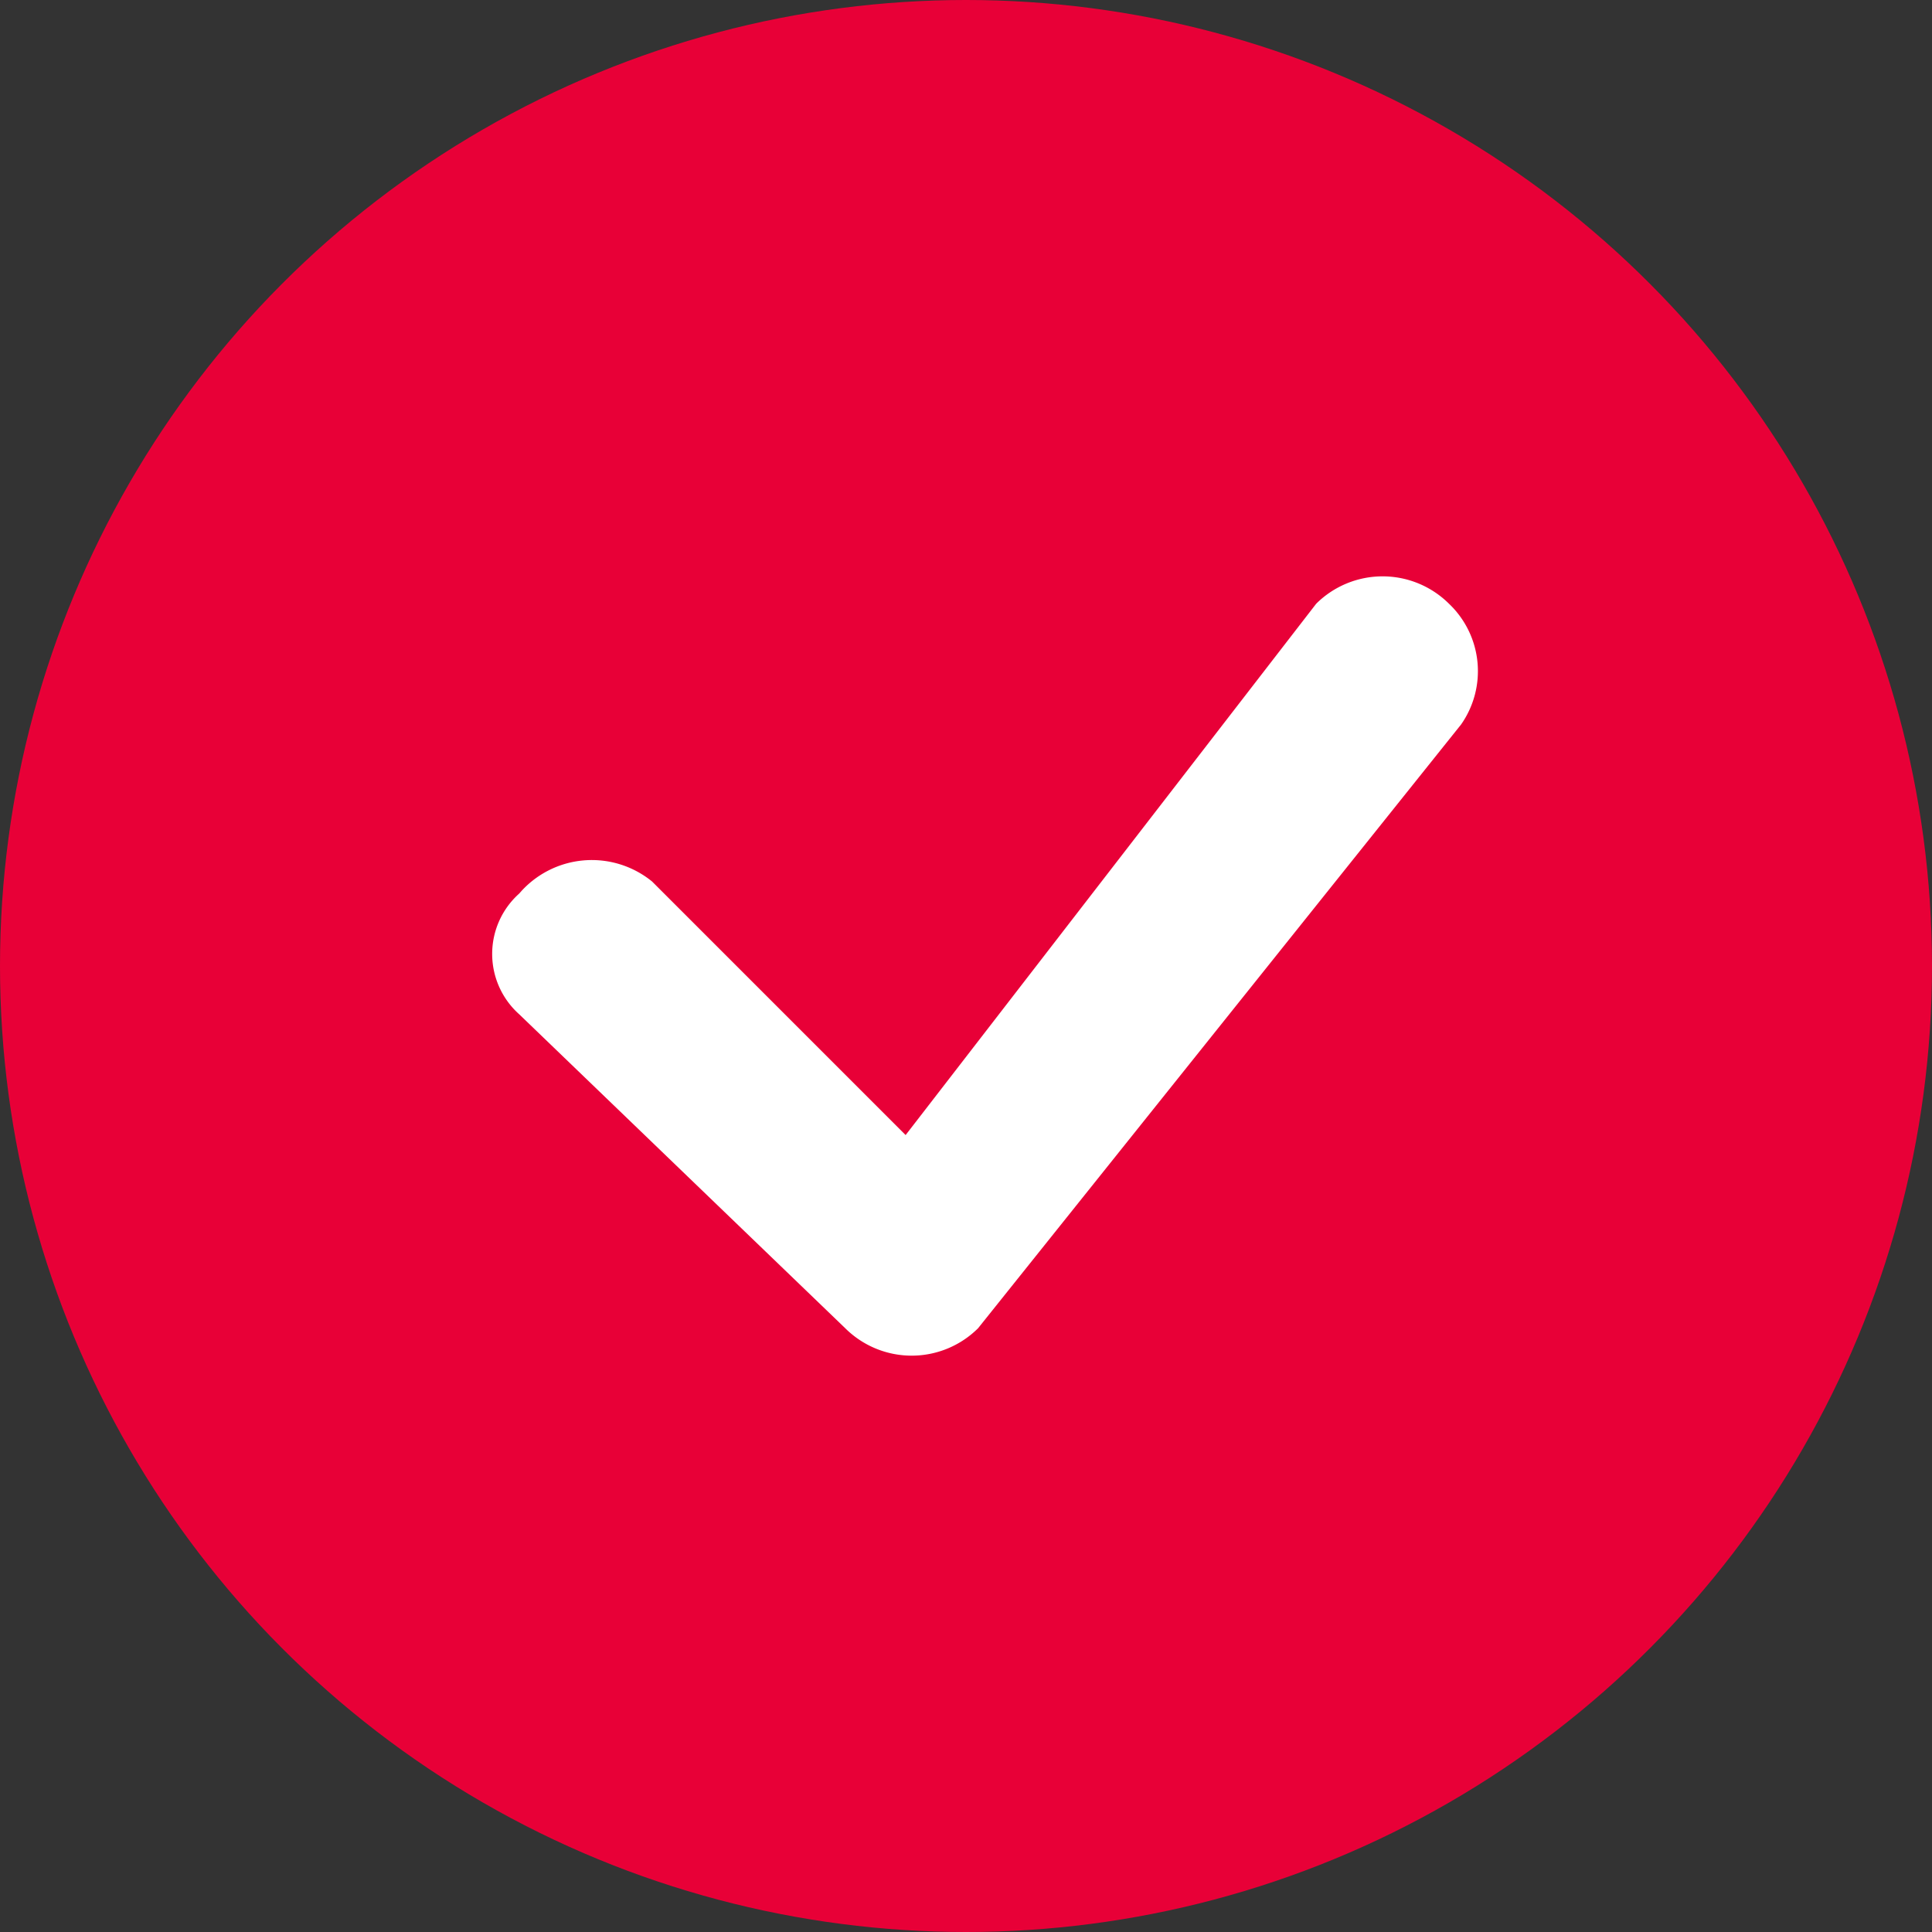
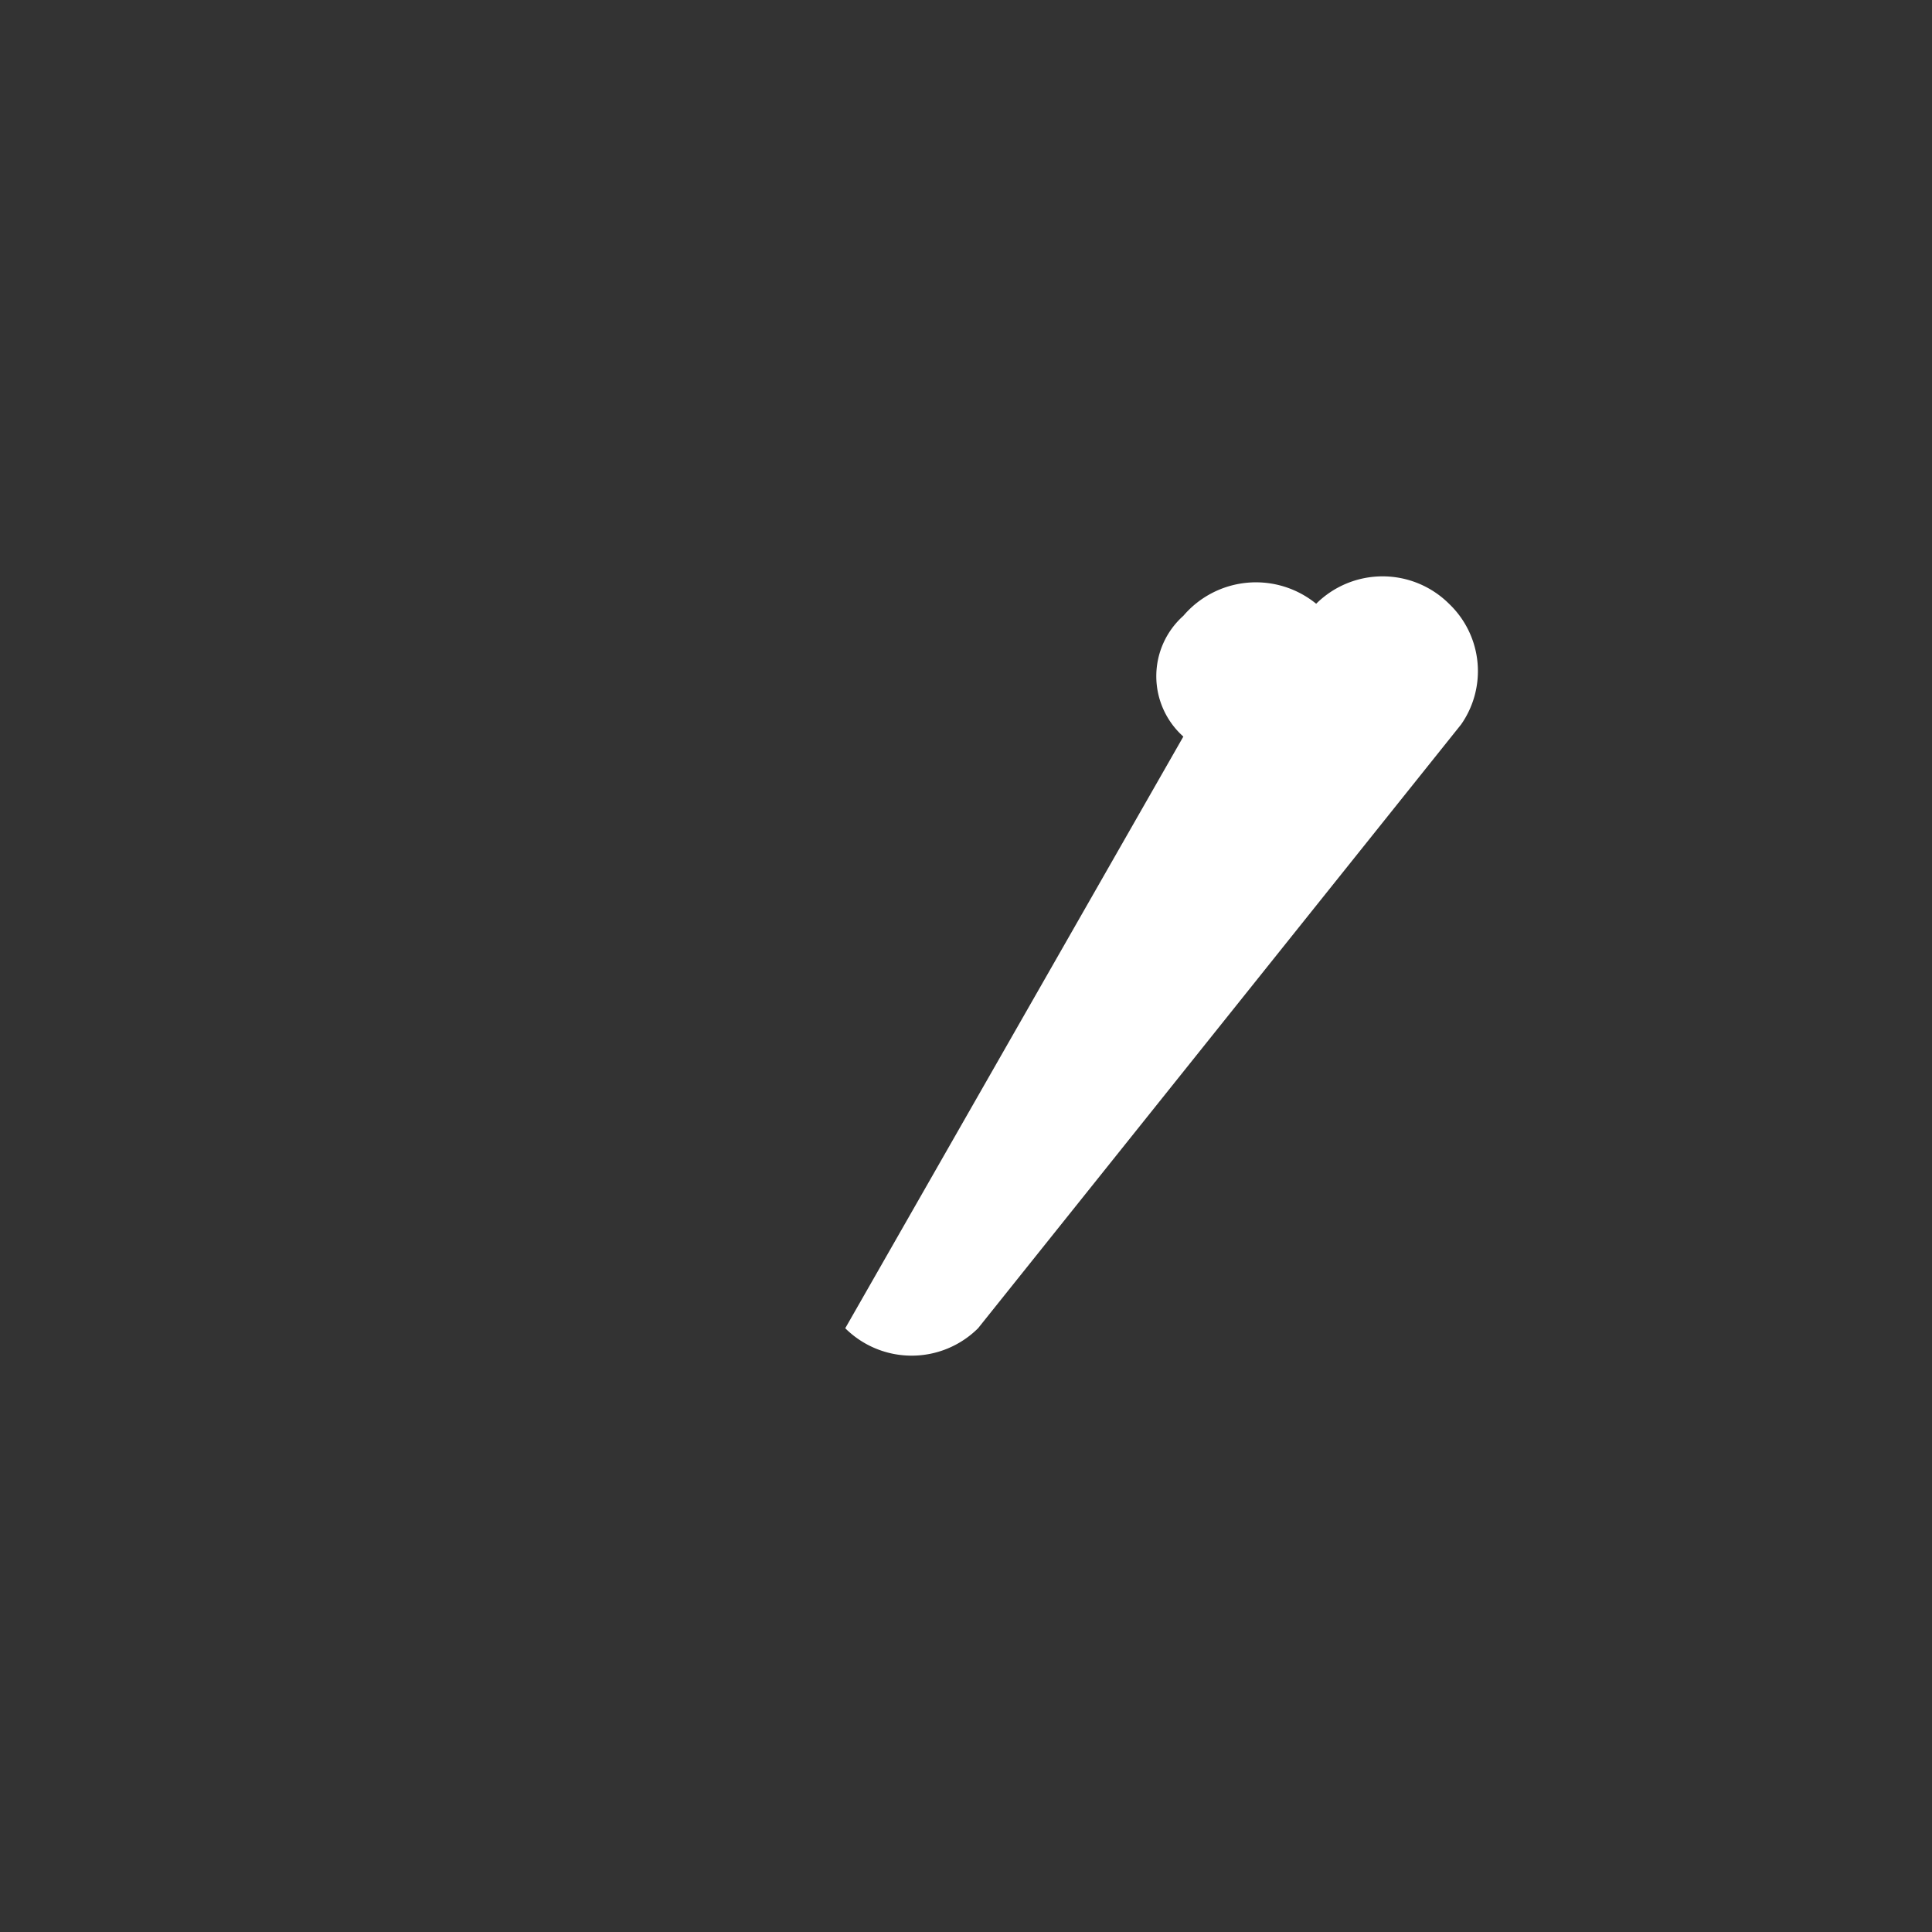
<svg xmlns="http://www.w3.org/2000/svg" id="レイヤー_1" data-name="レイヤー 1" viewBox="0 0 16 16">
  <rect x="0" y="0" width="16" height="16" fill="#333333" stroke="none" />
-   <circle cx="8" cy="8" r="8" style="fill:#e80037" />
-   <path d="M12,5a.78.78,0,0,0-1.1,0h0L7.5,9.4,5.4,7.3a.79.79,0,0,0-1.1.1.67.67,0,0,0,0,1L7,11a.78.78,0,0,0,1.1,0h0l4-5A.77.77,0,0,0,12,5Z" style="fill:#fff" />
+   <path d="M12,5a.78.78,0,0,0-1.1,0h0a.79.79,0,0,0-1.1.1.67.67,0,0,0,0,1L7,11a.78.78,0,0,0,1.1,0h0l4-5A.77.77,0,0,0,12,5Z" style="fill:#fff" />
</svg>